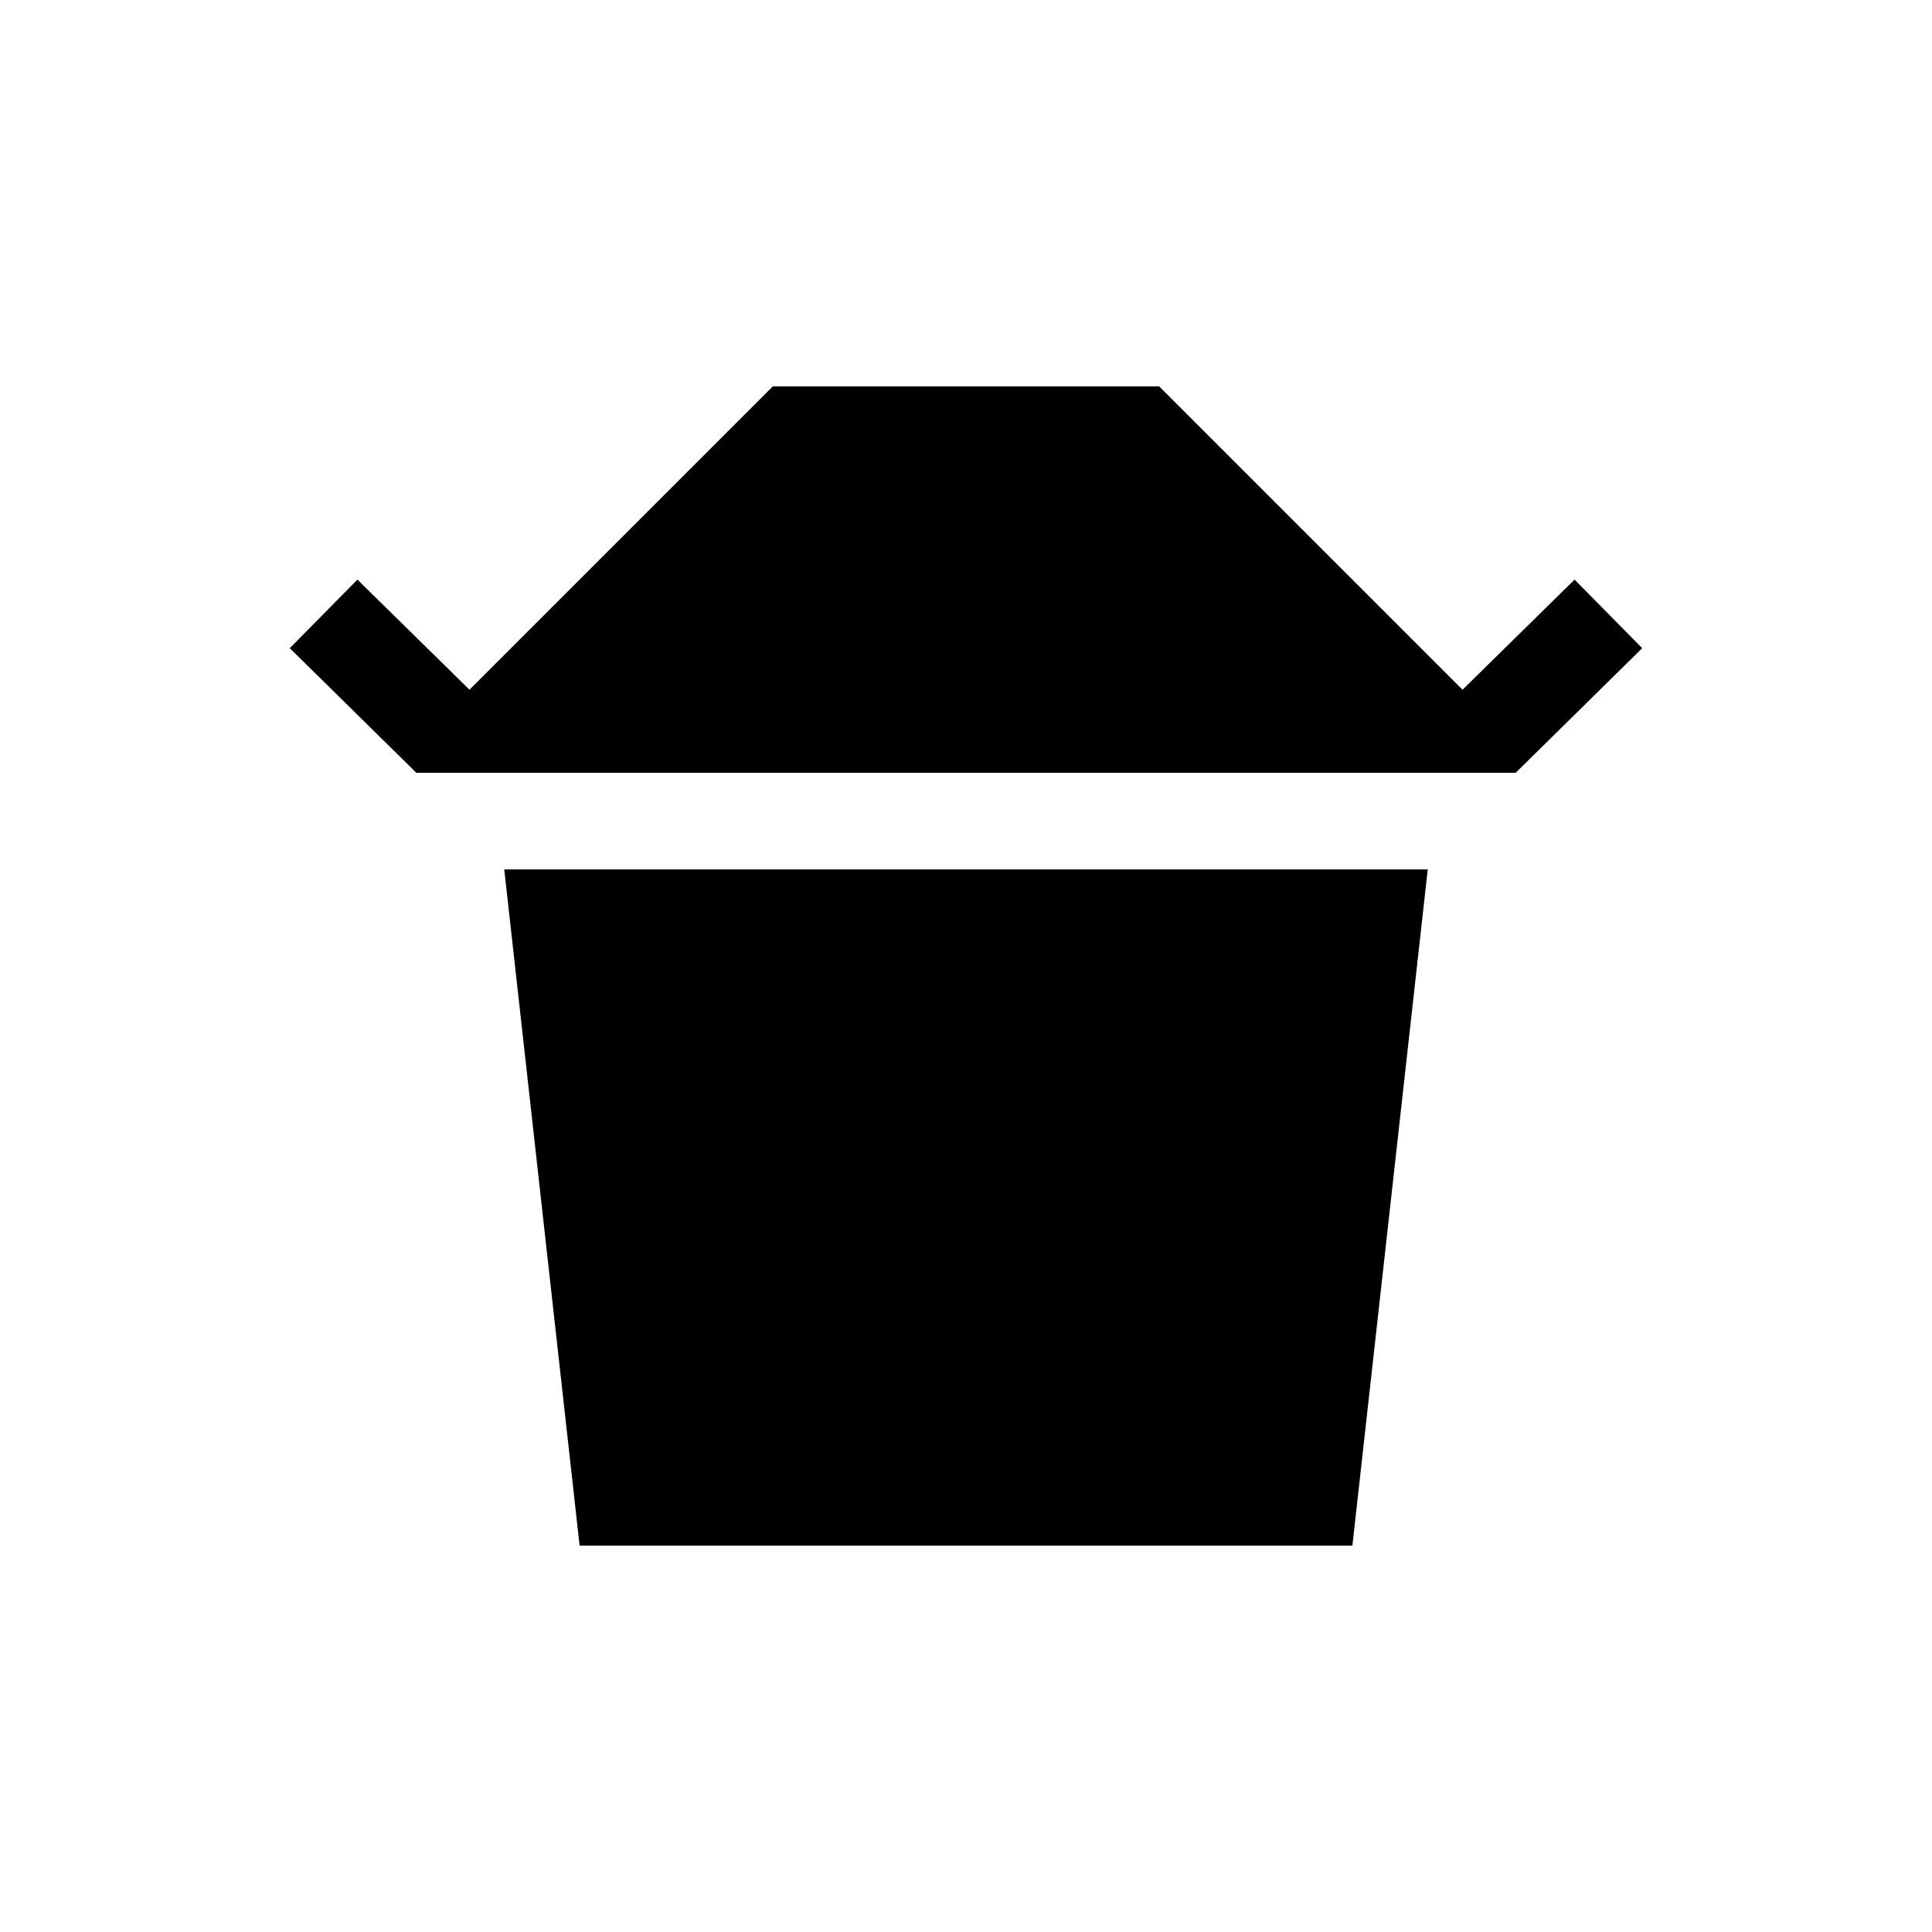
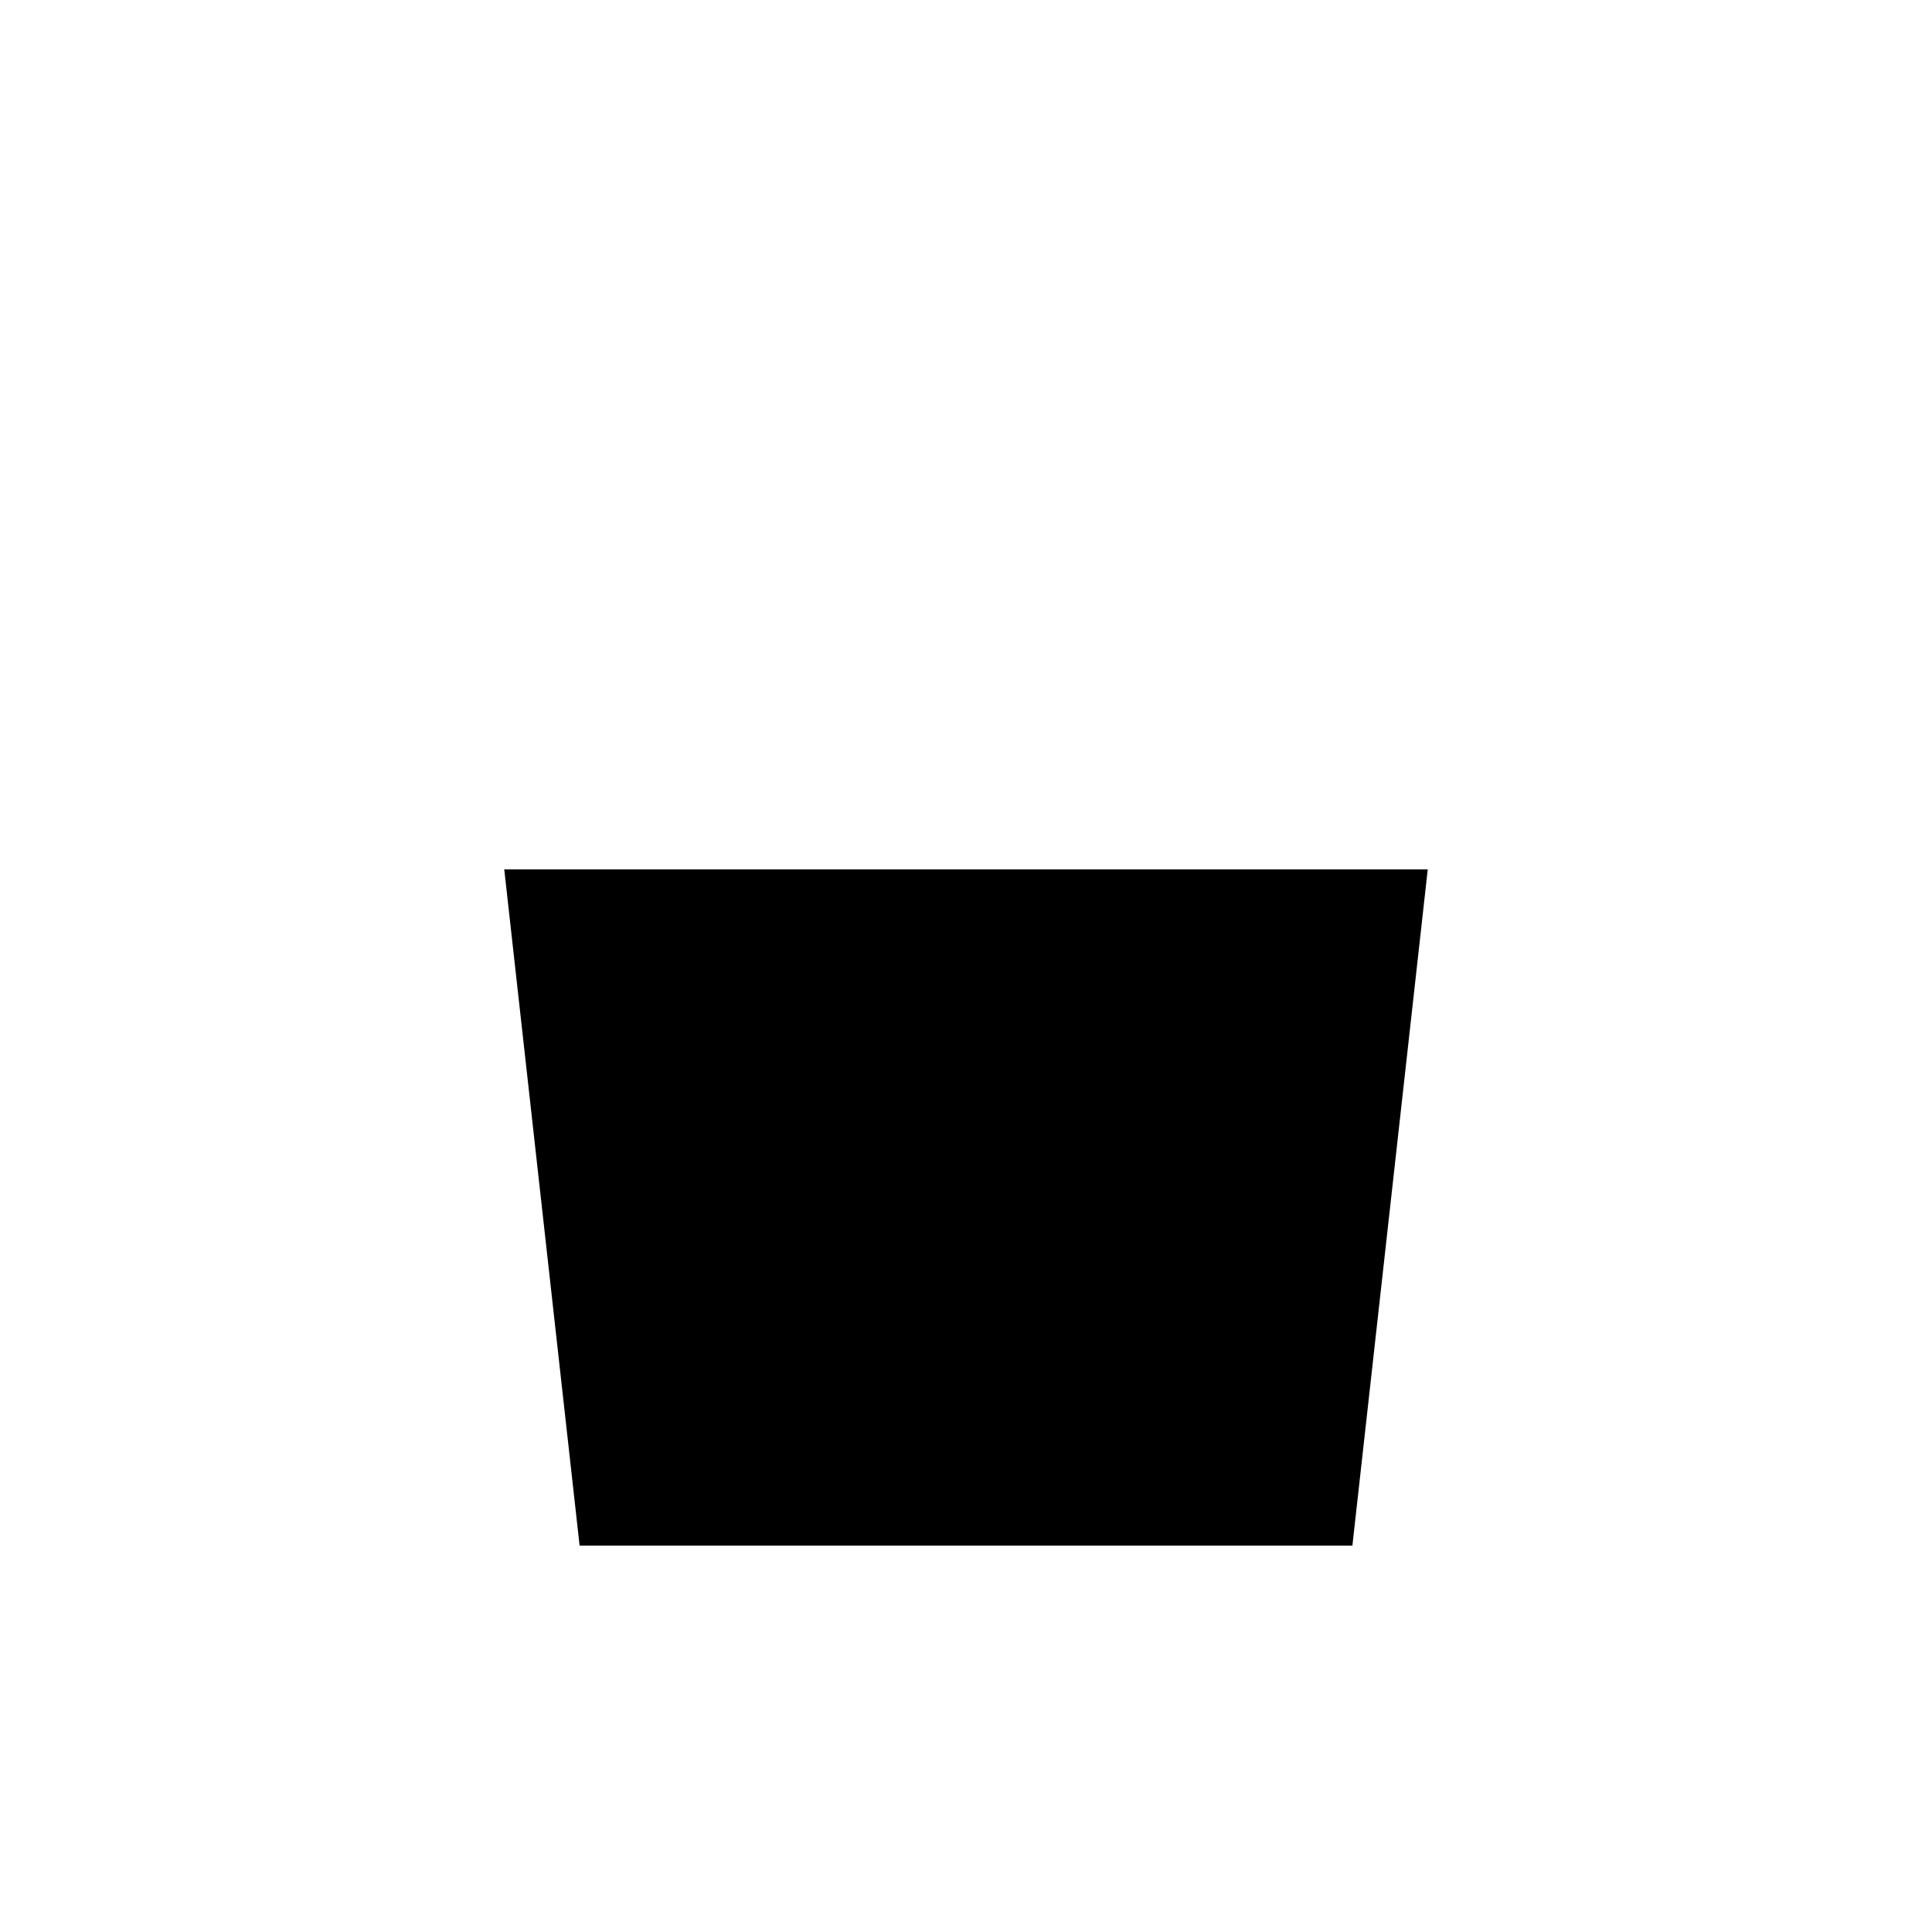
<svg xmlns="http://www.w3.org/2000/svg" enable-background="new 0 0 20 20" height="20" viewBox="0 0 20 20" width="20">
  <g>
    <rect fill="none" height="20" width="20" />
  </g>
  <g>
    <g>
      <g>
        <polygon fill-rule="evenodd" points="5.22,9 6,16 14,16 14.78,9" />
      </g>
      <g>
-         <polygon fill-rule="evenodd" points="16.3,6 15.14,7.14 12,4 8,4 4.86,7.14 3.7,6 3,6.71 4.31,8 15.69,8 17,6.71" />
-       </g>
+         </g>
    </g>
  </g>
</svg>